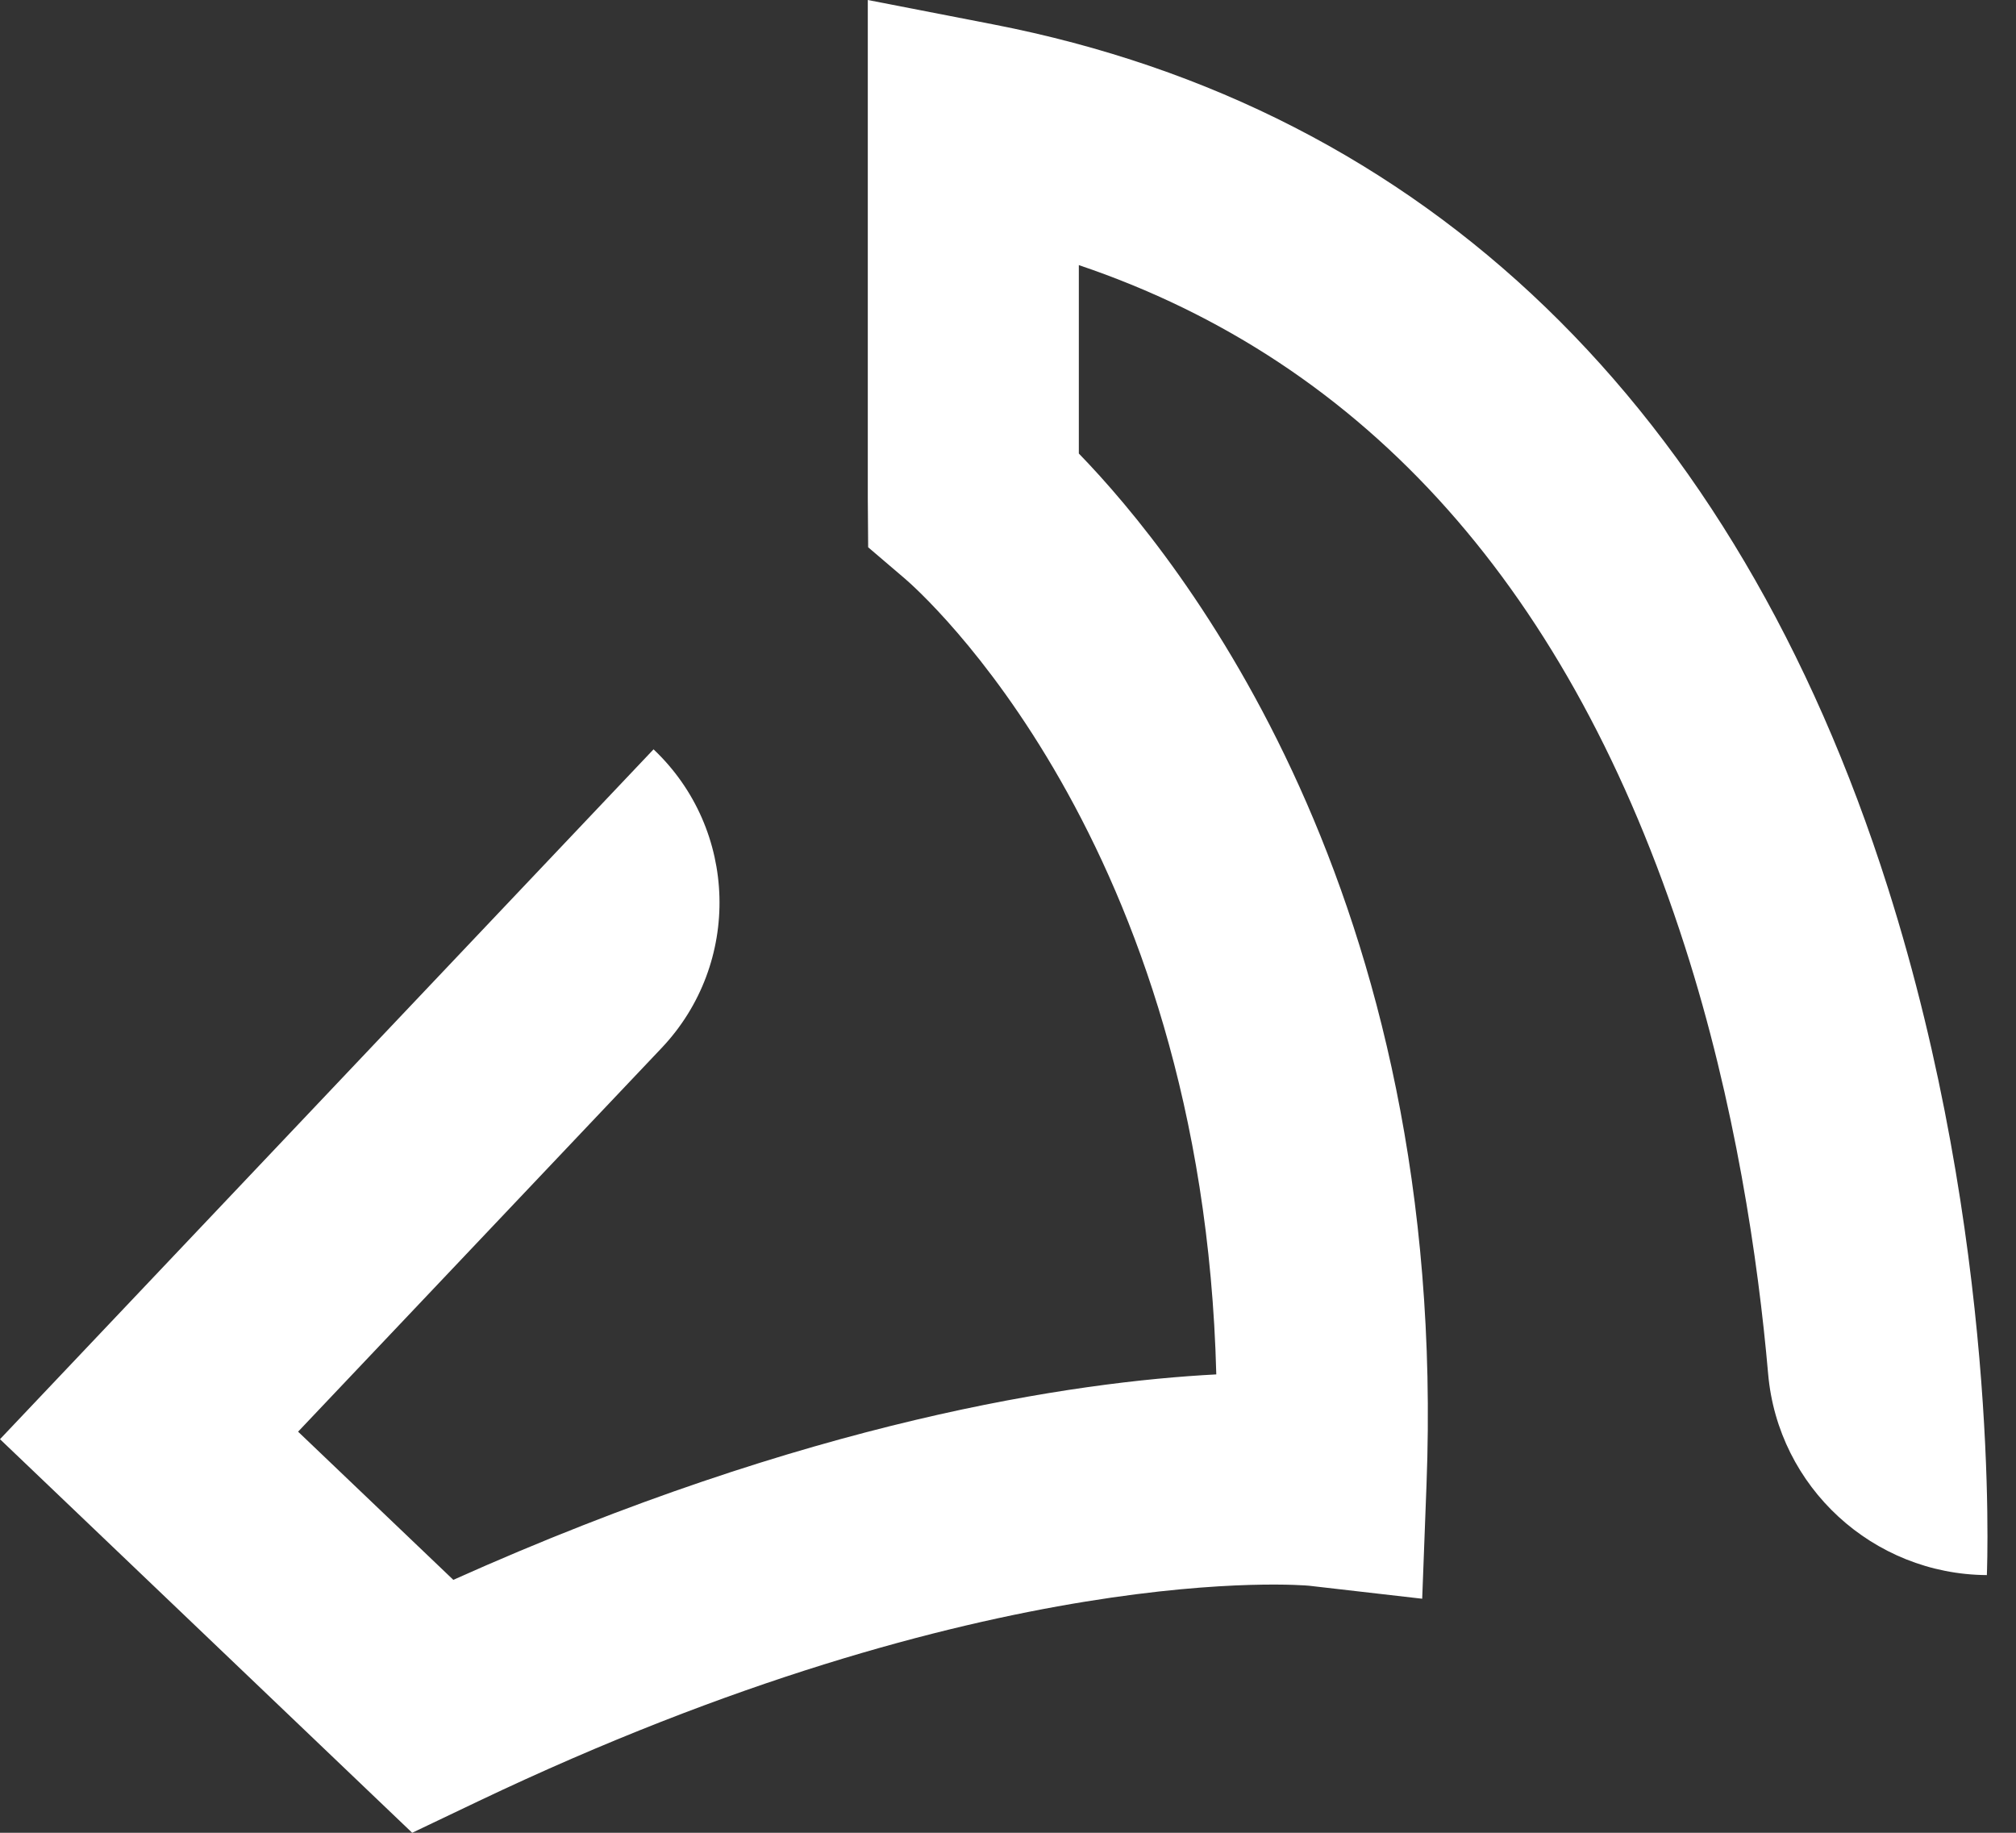
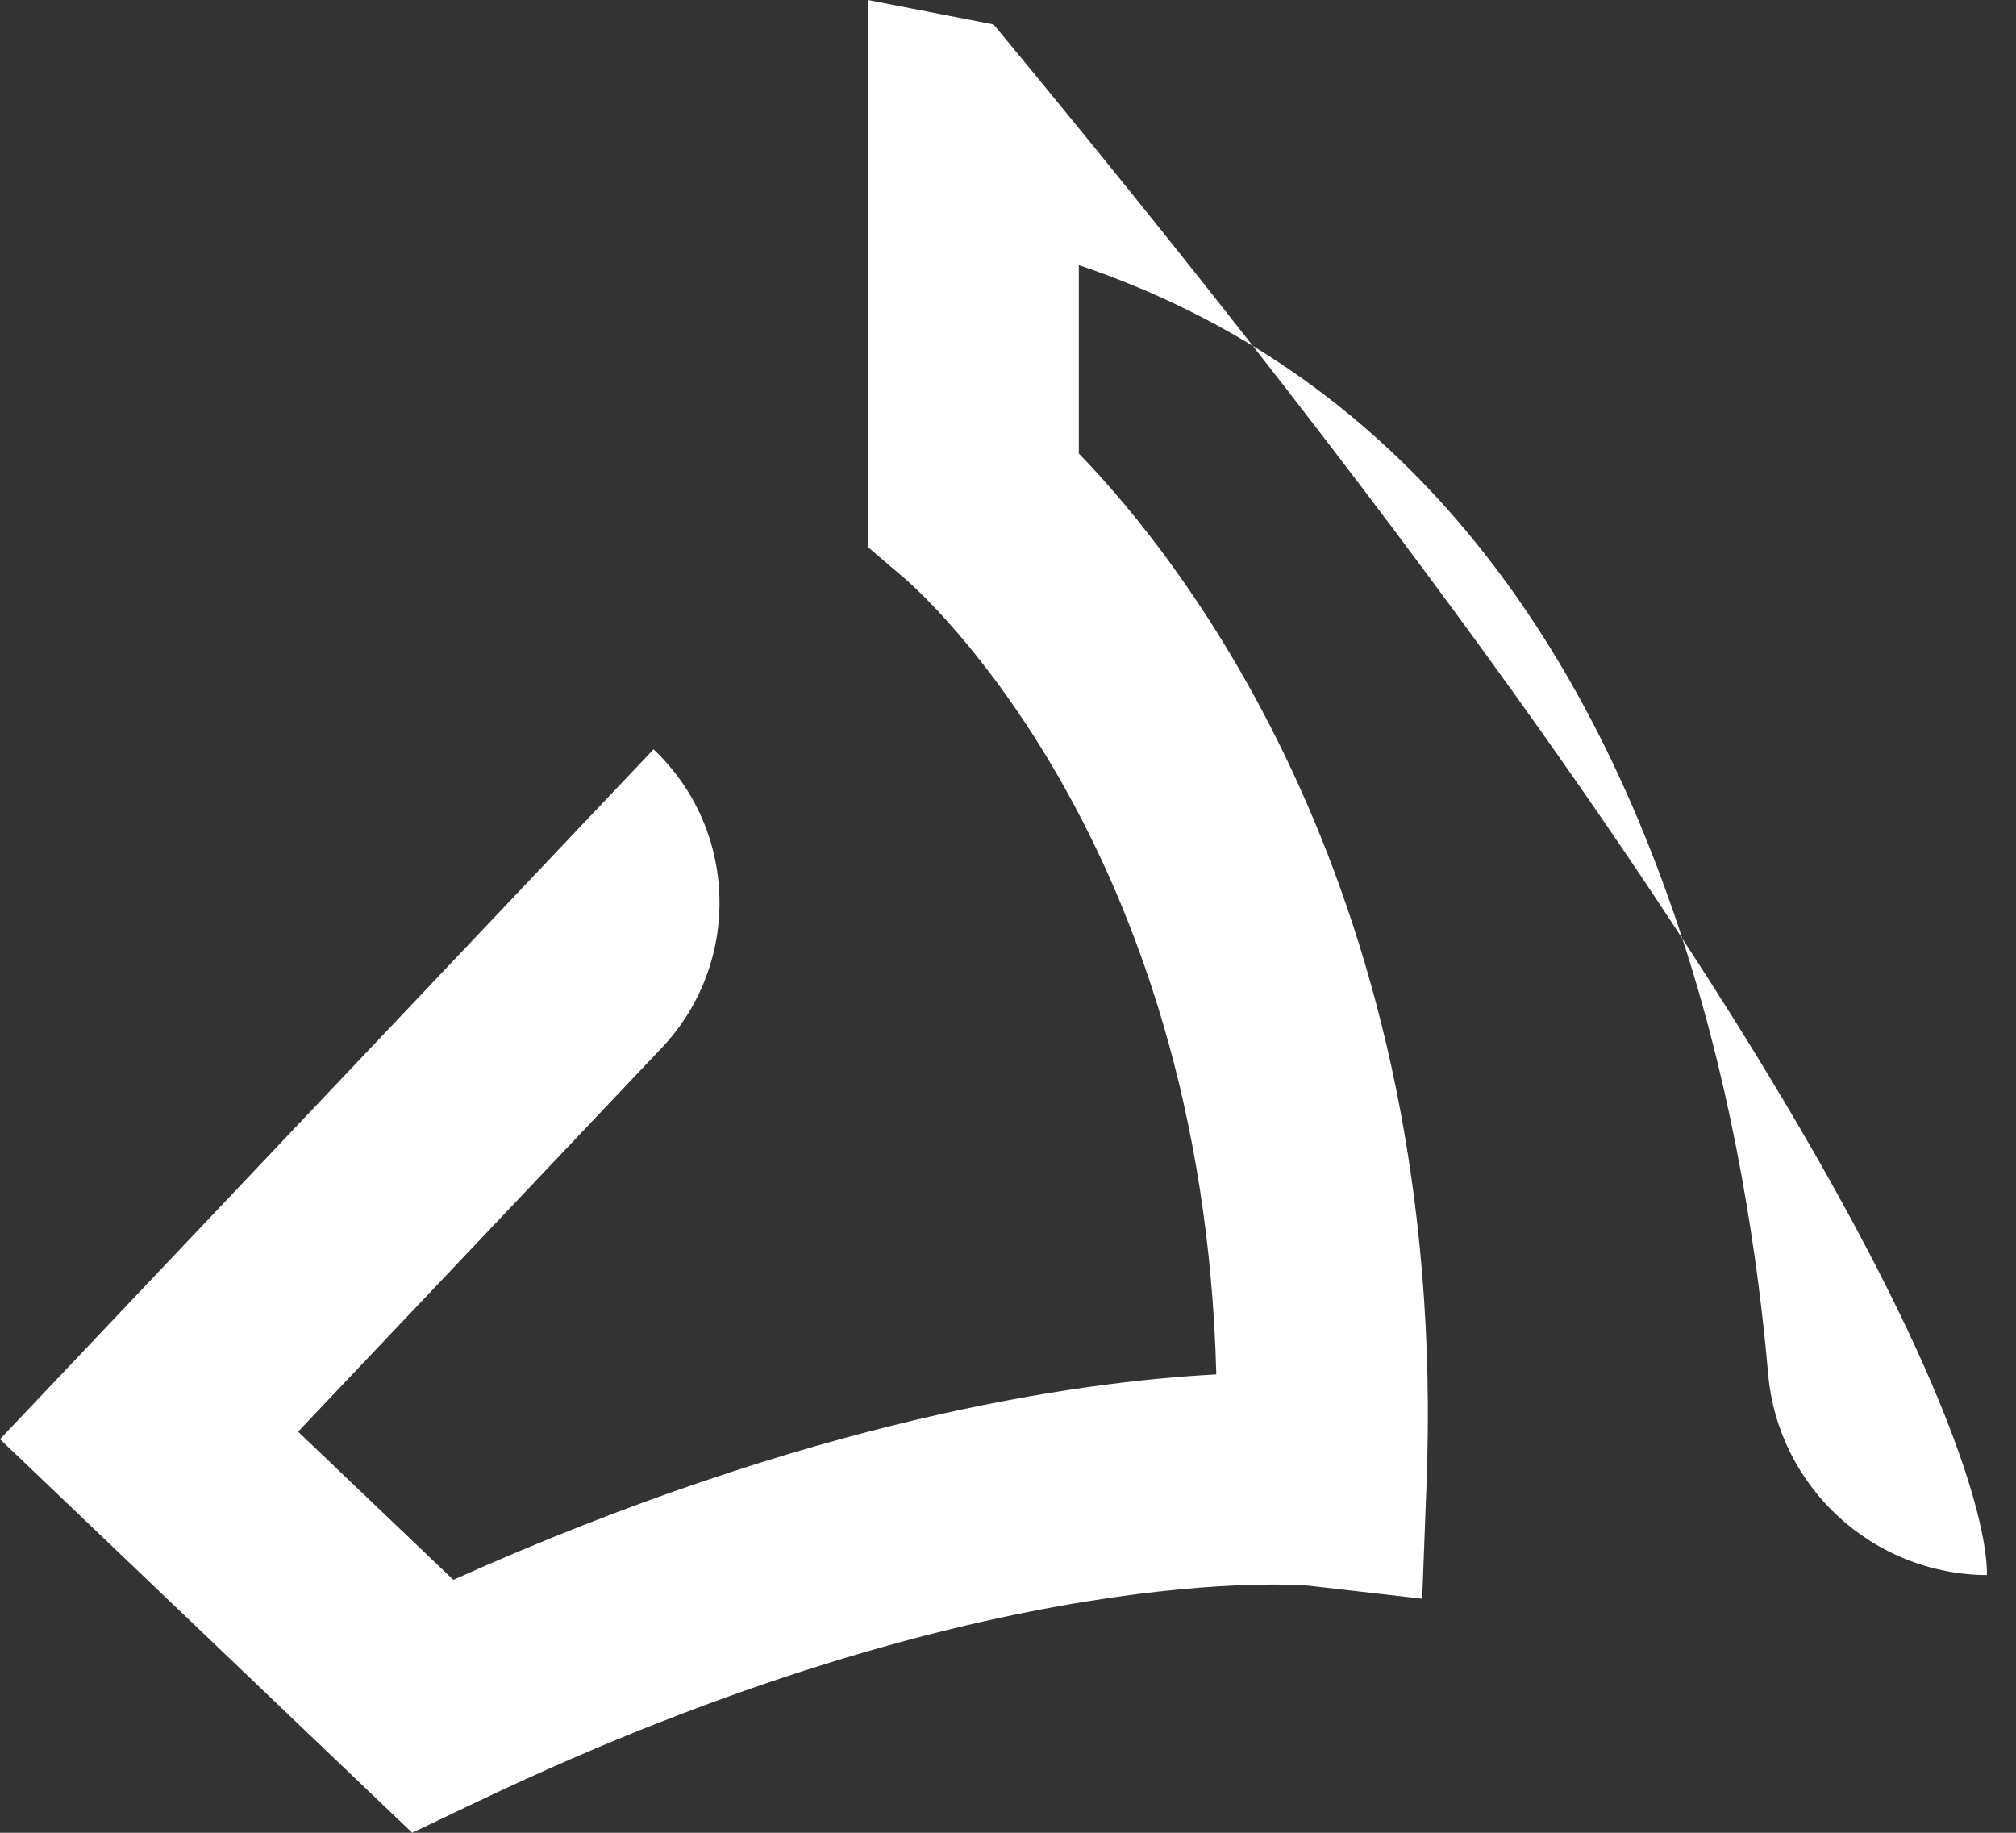
<svg xmlns="http://www.w3.org/2000/svg" width="22" height="20" viewBox="0 0 22 20" fill="none">
  <rect x="0" y="0" width="22" height="20" fill="#333333" stroke="none" />
-   <path d="M21.682 17.188C20.439 17.18 19.403 16.229 19.295 14.991C19.187 13.752 18.935 12.033 18.386 10.326C17.141 6.45 14.921 3.955 11.773 2.893V4.949C12.886 6.096 15.815 9.748 15.567 16.203L15.52 17.446L14.284 17.304C14.258 17.302 10.821 16.985 5.215 19.658L4.498 20L0 15.705L7.132 8.177C8.057 9.052 8.095 10.512 7.22 11.436L3.253 15.623L4.947 17.24C8.831 15.498 11.724 15.079 13.273 14.998C13.125 9.165 10.019 6.438 9.878 6.317L9.474 5.972L9.47 5.438V0L10.843 0.267C15.563 1.186 18.938 4.443 20.601 9.685C21.817 13.514 21.688 17.039 21.682 17.188Z" fill="white" />
+   <path d="M21.682 17.188C20.439 17.18 19.403 16.229 19.295 14.991C19.187 13.752 18.935 12.033 18.386 10.326C17.141 6.45 14.921 3.955 11.773 2.893V4.949C12.886 6.096 15.815 9.748 15.567 16.203L15.52 17.446L14.284 17.304C14.258 17.302 10.821 16.985 5.215 19.658L4.498 20L0 15.705L7.132 8.177C8.057 9.052 8.095 10.512 7.22 11.436L3.253 15.623L4.947 17.24C8.831 15.498 11.724 15.079 13.273 14.998C13.125 9.165 10.019 6.438 9.878 6.317L9.474 5.972L9.47 5.438V0L10.843 0.267C21.817 13.514 21.688 17.039 21.682 17.188Z" fill="white" />
</svg>